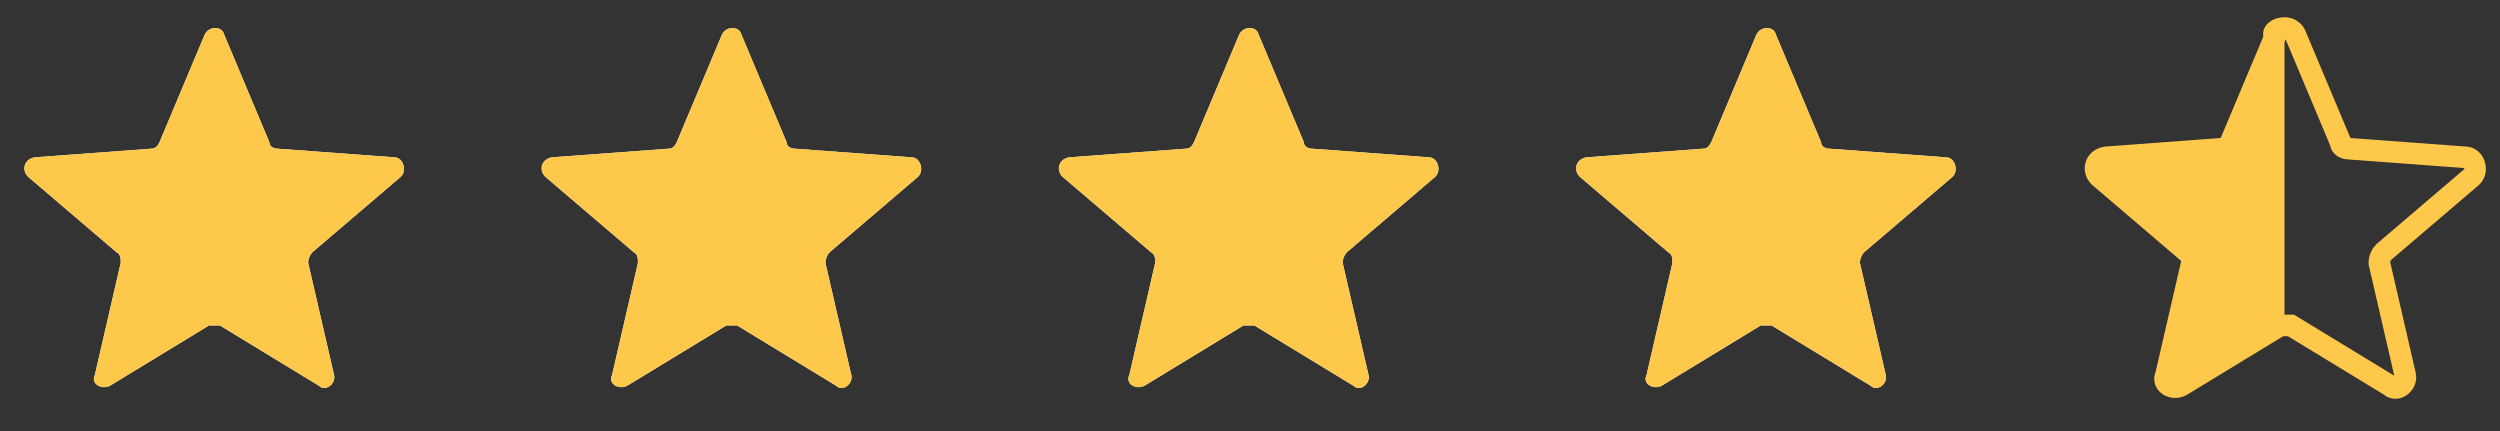
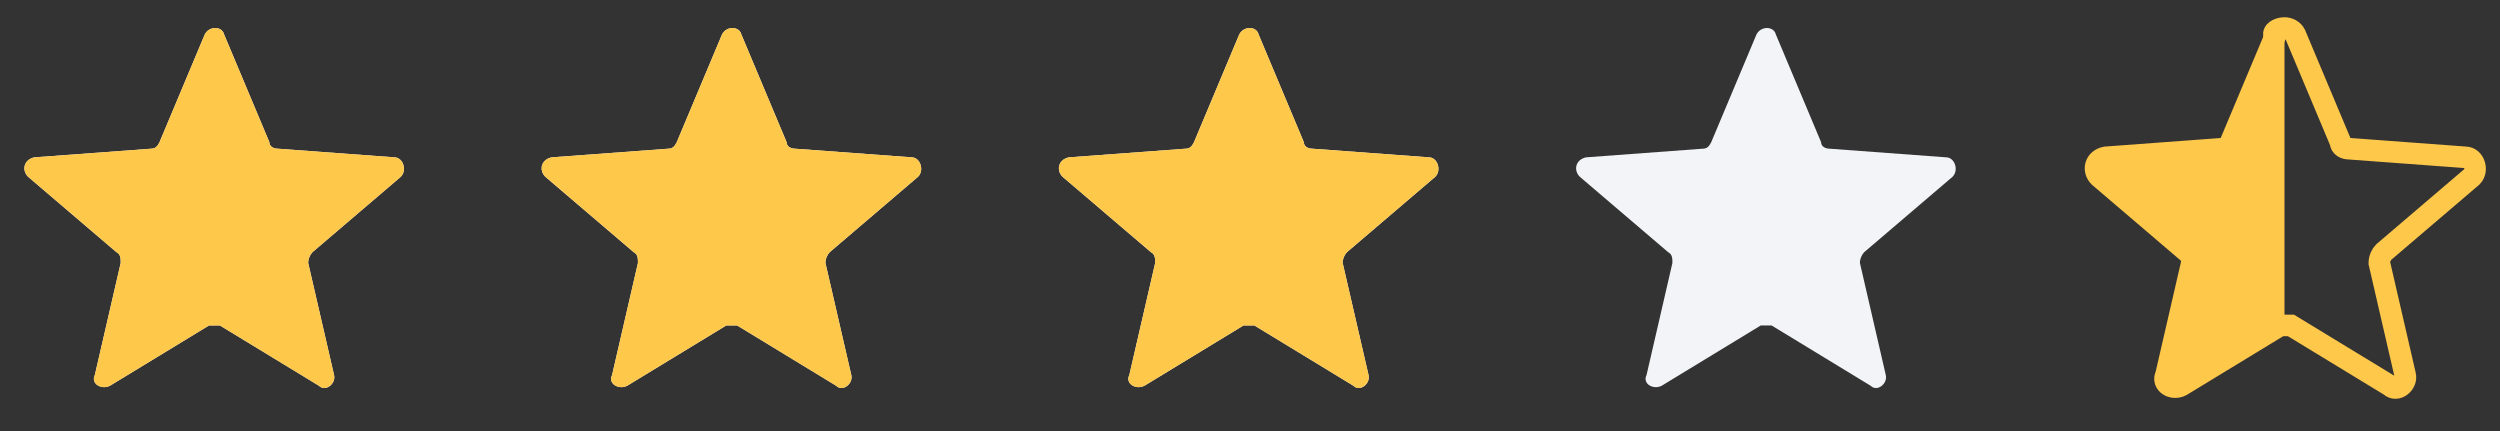
<svg xmlns="http://www.w3.org/2000/svg" id="Ebene_1" version="1.1" viewBox="0 0 116 20">
  <rect x="0" y="0" width="116" height="20" fill="#333333" stroke="none" />
  <defs>
    <style>
      .st0, .st1 {
        fill: none;
      }

      .st2 {
        fill: #f2f4f7;
      }

      .st1 {
        stroke: #fec84b;
        stroke-miterlimit: 10;
      }

      .st3 {
        clip-path: url(#clippath-1);
      }

      .st4 {
        clip-path: url(#clippath-3);
      }

      .st5 {
        clip-path: url(#clippath-4);
      }

      .st6 {
        clip-path: url(#clippath-2);
      }

      .st7 {
        clip-path: url(#clippath-7);
      }

      .st8 {
        clip-path: url(#clippath-6);
      }

      .st9 {
        clip-path: url(#clippath-9);
      }

      .st10 {
        clip-path: url(#clippath-8);
      }

      .st11 {
        clip-path: url(#clippath-5);
      }

      .st12 {
        fill: #fec84b;
      }

      .st13 {
        clip-path: url(#clippath);
      }
    </style>
    <clipPath id="clippath">
      <rect class="st0" width="20" height="20" />
    </clipPath>
    <clipPath id="clippath-1">
      <rect class="st0" width="20" height="20" />
    </clipPath>
    <clipPath id="clippath-2">
      <rect class="st0" x="24" width="20" height="20" />
    </clipPath>
    <clipPath id="clippath-3">
      <rect class="st0" x="24" width="20" height="20" />
    </clipPath>
    <clipPath id="clippath-4">
      <rect class="st0" x="48" width="20" height="20" />
    </clipPath>
    <clipPath id="clippath-5">
      <rect class="st0" x="48" width="20" height="20" />
    </clipPath>
    <clipPath id="clippath-6">
      <rect class="st0" x="72" width="20" height="20" />
    </clipPath>
    <clipPath id="clippath-7">
-       <rect class="st0" x="72" width="20" height="20" />
-     </clipPath>
+       </clipPath>
    <clipPath id="clippath-8">
      <rect class="st0" x="96" width="20" height="20" />
    </clipPath>
    <clipPath id="clippath-9">
      <rect class="st0" x="96" width="20" height="20" />
    </clipPath>
  </defs>
  <g class="st13">
    <g>
      <path class="st2" d="M9.5,1.6c.2-.4.8-.4.9,0l2.1,5c0,.2.2.3.4.3l5.4.4c.4,0,.6.6.3.9l-4.1,3.5c-.1.1-.2.3-.2.5l1.2,5.2c.1.4-.4.8-.7.5l-4.6-2.8c-.2,0-.4,0-.5,0l-4.6,2.8c-.4.2-.9-.1-.7-.5l1.2-5.2c0-.2,0-.4-.2-.5l-4.1-3.5c-.3-.3-.2-.8.3-.9l5.4-.4c.2,0,.3-.1.4-.3l2.1-5Z" />
      <g class="st3">
        <path class="st12" d="M9.5,1.6c.2-.4.8-.4.9,0l2.1,5c0,.2.2.3.4.3l5.4.4c.4,0,.6.6.3.9l-4.1,3.5c-.1.1-.2.3-.2.5l1.2,5.2c.1.4-.4.8-.7.5l-4.6-2.8c-.2,0-.4,0-.5,0l-4.6,2.8c-.4.2-.9-.1-.7-.5l1.2-5.2c0-.2,0-.4-.2-.5l-4.1-3.5c-.3-.3-.2-.8.3-.9l5.4-.4c.2,0,.3-.1.4-.3l2.1-5Z" />
      </g>
    </g>
  </g>
  <g class="st6">
    <g>
      <path class="st2" d="M33.5,1.6c.2-.4.8-.4.9,0l2.1,5c0,.2.2.3.4.3l5.4.4c.4,0,.6.6.3.9l-4.1,3.5c-.1.1-.2.3-.2.5l1.2,5.2c.1.4-.4.8-.7.5l-4.6-2.8c-.2,0-.4,0-.5,0l-4.6,2.8c-.4.2-.9-.1-.7-.5l1.2-5.2c0-.2,0-.4-.2-.5l-4.1-3.5c-.3-.3-.2-.8.3-.9l5.4-.4c.2,0,.3-.1.4-.3l2.1-5Z" />
      <g class="st4">
        <path class="st12" d="M33.5,1.6c.2-.4.8-.4.9,0l2.1,5c0,.2.2.3.4.3l5.4.4c.4,0,.6.6.3.9l-4.1,3.5c-.1.1-.2.3-.2.5l1.2,5.2c.1.4-.4.8-.7.5l-4.6-2.8c-.2,0-.4,0-.5,0l-4.6,2.8c-.4.2-.9-.1-.7-.5l1.2-5.2c0-.2,0-.4-.2-.5l-4.1-3.5c-.3-.3-.2-.8.3-.9l5.4-.4c.2,0,.3-.1.4-.3l2.1-5Z" />
      </g>
    </g>
  </g>
  <g class="st5">
    <g>
      <path class="st2" d="M57.5,1.6c.2-.4.8-.4.9,0l2.1,5c0,.2.2.3.4.3l5.4.4c.4,0,.6.6.3.9l-4.1,3.5c-.1.1-.2.3-.2.5l1.2,5.2c.1.4-.4.8-.7.5l-4.6-2.8c-.2,0-.4,0-.5,0l-4.6,2.8c-.4.2-.9-.1-.7-.5l1.2-5.2c0-.2,0-.4-.2-.5l-4.1-3.5c-.3-.3-.2-.8.3-.9l5.4-.4c.2,0,.3-.1.4-.3l2.1-5Z" />
      <g class="st11">
        <path class="st12" d="M57.5,1.6c.2-.4.8-.4.9,0l2.1,5c0,.2.2.3.4.3l5.4.4c.4,0,.6.6.3.9l-4.1,3.5c-.1.1-.2.3-.2.5l1.2,5.2c.1.4-.4.8-.7.5l-4.6-2.8c-.2,0-.4,0-.5,0l-4.6,2.8c-.4.2-.9-.1-.7-.5l1.2-5.2c0-.2,0-.4-.2-.5l-4.1-3.5c-.3-.3-.2-.8.3-.9l5.4-.4c.2,0,.3-.1.4-.3l2.1-5Z" />
      </g>
    </g>
  </g>
  <g class="st8">
    <g>
      <path class="st2" d="M81.5,1.6c.2-.4.8-.4.9,0l2.1,5c0,.2.2.3.4.3l5.4.4c.4,0,.6.6.3.9l-4.1,3.5c-.1.1-.2.3-.2.5l1.2,5.2c.1.4-.4.8-.7.5l-4.6-2.8c-.2,0-.4,0-.5,0l-4.6,2.8c-.4.2-.9-.1-.7-.5l1.2-5.2c0-.2,0-.4-.2-.5l-4.1-3.5c-.3-.3-.2-.8.3-.9l5.4-.4c.2,0,.3-.1.4-.3l2.1-5Z" />
      <g class="st7">
        <path class="st12" d="M81.5,1.6c.2-.4.8-.4.9,0l2.1,5c0,.2.2.3.4.3l5.4.4c.4,0,.6.6.3.9l-4.1,3.5c-.1.1-.2.3-.2.5l1.2,5.2c.1.4-.4.8-.7.5l-4.6-2.8c-.2,0-.4,0-.5,0l-4.6,2.8c-.4.2-.9-.1-.7-.5l1.2-5.2c0-.2,0-.4-.2-.5l-4.1-3.5c-.3-.3-.2-.8.3-.9l5.4-.4c.2,0,.3-.1.4-.3l2.1-5Z" />
      </g>
    </g>
  </g>
  <g class="st10">
    <g class="st9">
      <path class="st1" d="M105.5,1.6c0-.2.3-.3.5-.3s.4.1.5.3l2.1,5c0,.2.2.3.4.3l5.4.4c.4,0,.6.6.3.9l-4.1,3.5c-.1.1-.2.3-.2.5l1.2,5.2c.1.4-.4.8-.7.5l-4.6-2.8c-.2,0-.4,0-.5,0l-4.6,2.8c-.4.2-.9-.1-.7-.5l1.2-5.2c0-.2,0-.4-.2-.5l-4.1-3.5c-.3-.3-.2-.8.3-.9l5.4-.4c.2,0,.3-.1.4-.3l2.1-5Z" />
    </g>
  </g>
  <path class="st1" d="M109.9-.7" />
  <polygon class="st12" points="106 2.8 106 15.1 101.1 18 100.5 17 101.5 11.7 97.2 7.9 97.7 7.3 103.5 6.6 105.5 1.6 106 1.3 106 2.8" />
</svg>